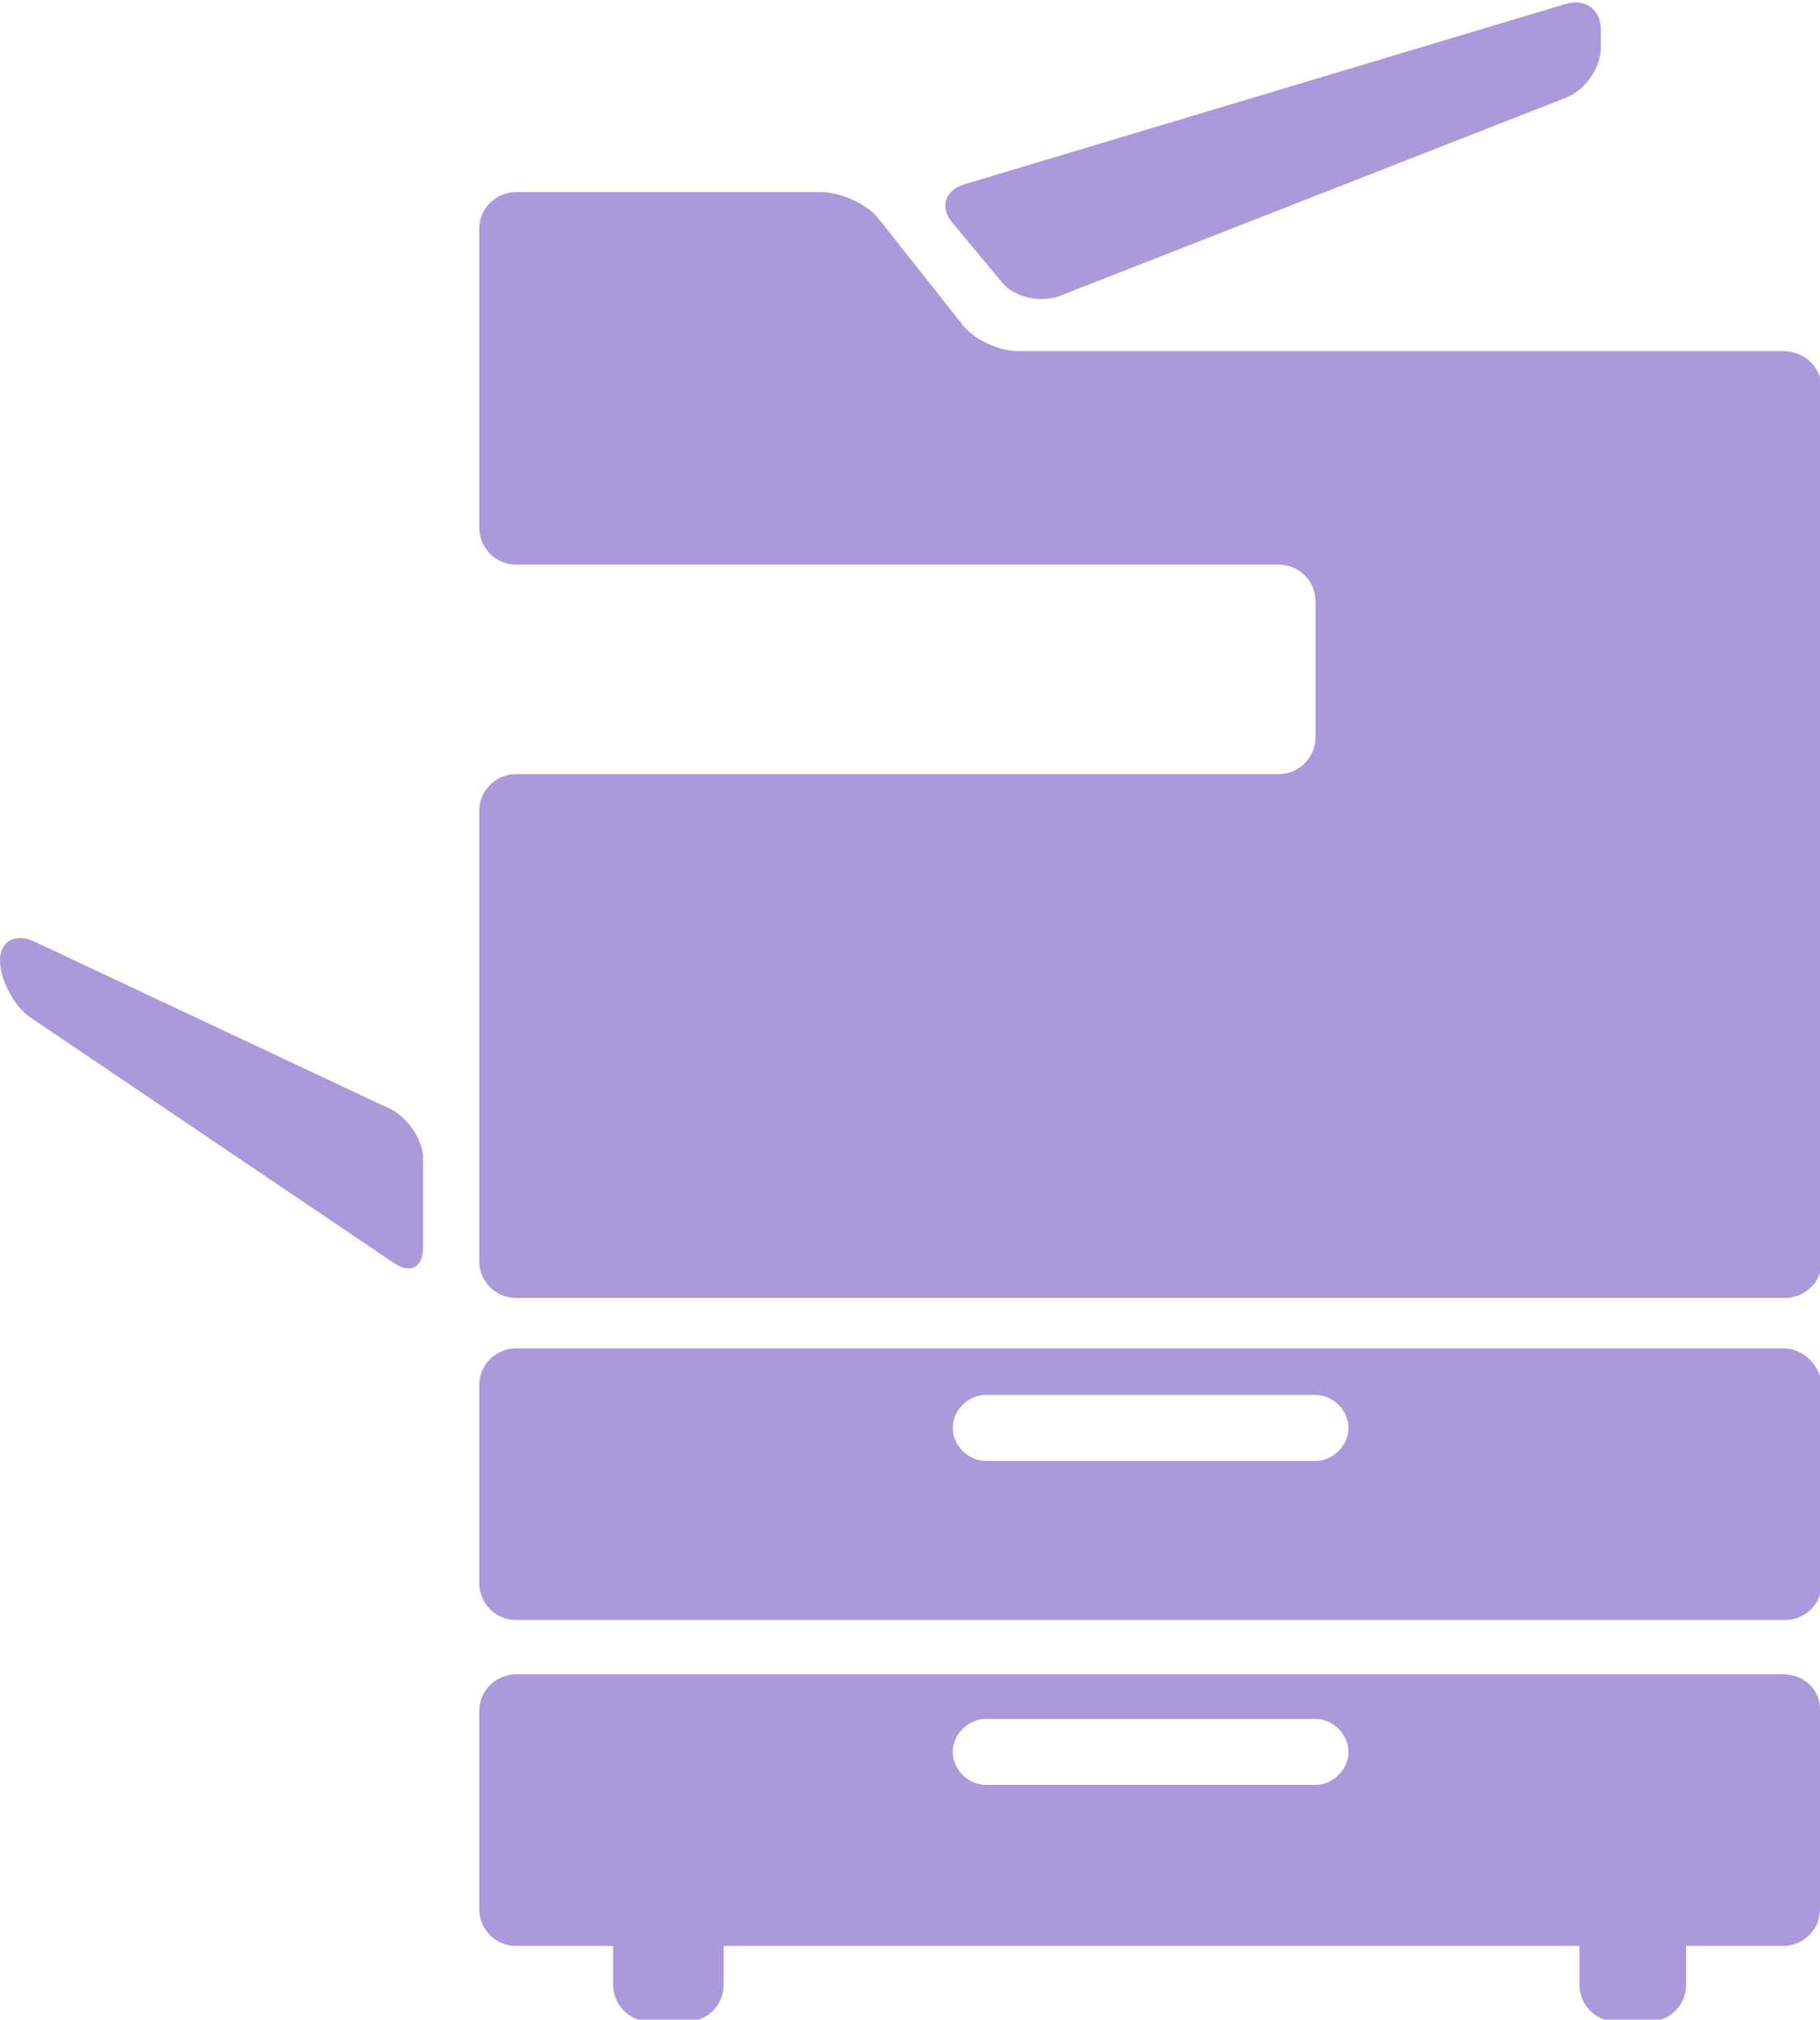
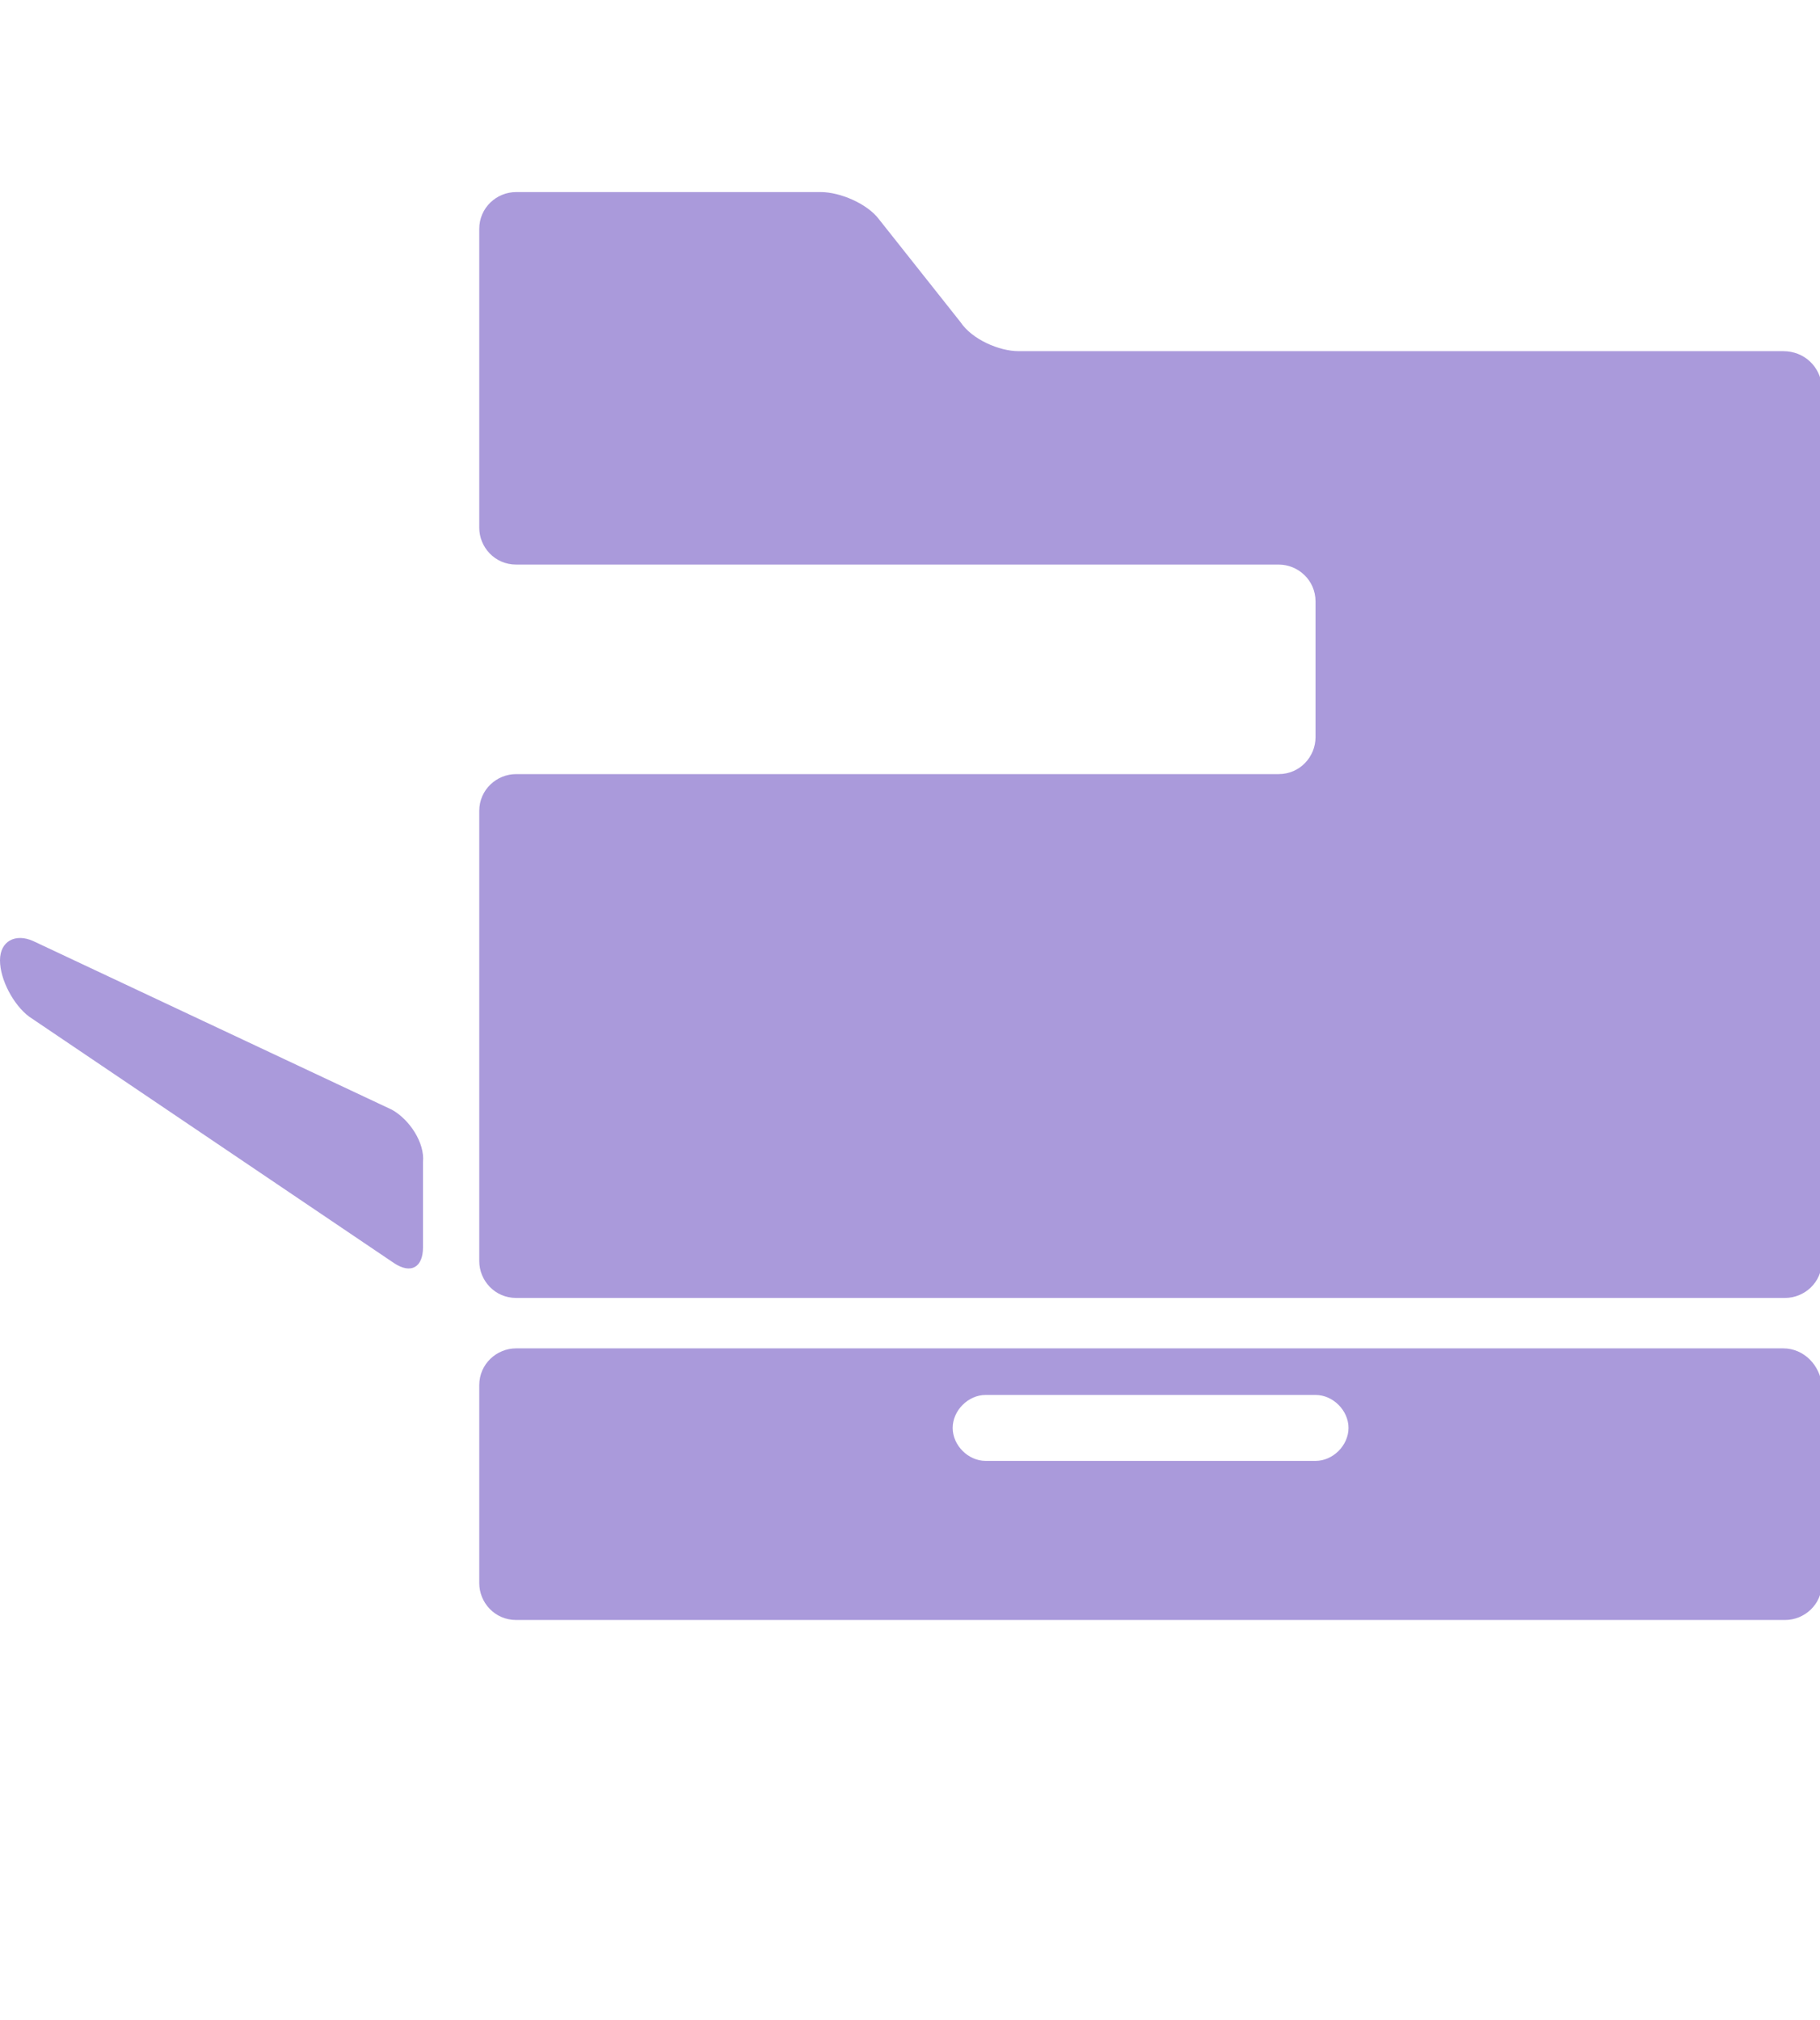
<svg xmlns="http://www.w3.org/2000/svg" version="1.1" id="_レイヤー_2" x="0" y="0" viewBox="0 0 93.8 104.1" style="enable-background:new 0 0 93.8 104.1" xml:space="preserve">
  <style>.st0{fill:#aa9adb}</style>
  <g id="_レイヤー_4">
    <path class="st0" d="M91.9 18.1H52.5c-1 0-2.4-.6-3-1.5l-4.2-5.3c-.6-.8-2-1.4-3-1.4H26.6c-1 0-1.9.8-1.9 1.9v15.4c0 1 .8 1.9 1.9 1.9h39.3c1 0 1.9.8 1.9 1.9v7c0 1-.8 1.9-1.9 1.9H26.6c-1 0-1.9.8-1.9 1.9V65c0 1 .8 1.9 1.9 1.9H92c1 0 1.9-.8 1.9-1.9V19.9c-.1-1-.9-1.8-2-1.8zM91.9 69.5H26.6c-1 0-1.9.8-1.9 1.9v10.2c0 1 .8 1.9 1.9 1.9H92c1 0 1.9-.8 1.9-1.9V71.4c-.1-1-.9-1.9-2-1.9zm-24.1 5.8h-17c-.9 0-1.7-.8-1.7-1.7s.8-1.7 1.7-1.7h17c.9 0 1.7.8 1.7 1.7s-.8 1.7-1.7 1.7zM20.2 57.2 1.7 48.5c-.9-.4-1.7 0-1.7 1s.7 2.3 1.5 2.9l18.8 12.7c.9.6 1.5.2 1.5-.8v-4.4c.1-1-.7-2.2-1.6-2.7z" />
-     <path class="st0" d="M51.6 14.5c.6.8 1.9 1.1 2.9.8L80.8 5c.9-.4 1.7-1.5 1.7-2.5v-1c0-1-.8-1.6-1.8-1.3l-31 9.3c-1 .3-1.3 1.2-.6 2l2.5 3zM91.9 86.3H26.6c-1 0-1.9.8-1.9 1.9v10.2c0 1 .8 1.9 1.9 1.9h5v2c0 1 .8 1.9 1.9 1.9h1.9c1 0 1.9-.8 1.9-1.9v-2h44.1v2c0 1 .8 1.9 1.9 1.9H85c1 0 1.9-.8 1.9-1.9v-2h5c1 0 1.9-.8 1.9-1.9V88.1c0-1-.8-1.8-1.9-1.8zM67.8 92h-17c-.9 0-1.7-.8-1.7-1.7s.8-1.7 1.7-1.7h17c.9 0 1.7.8 1.7 1.7s-.8 1.7-1.7 1.7z" />
  </g>
</svg>